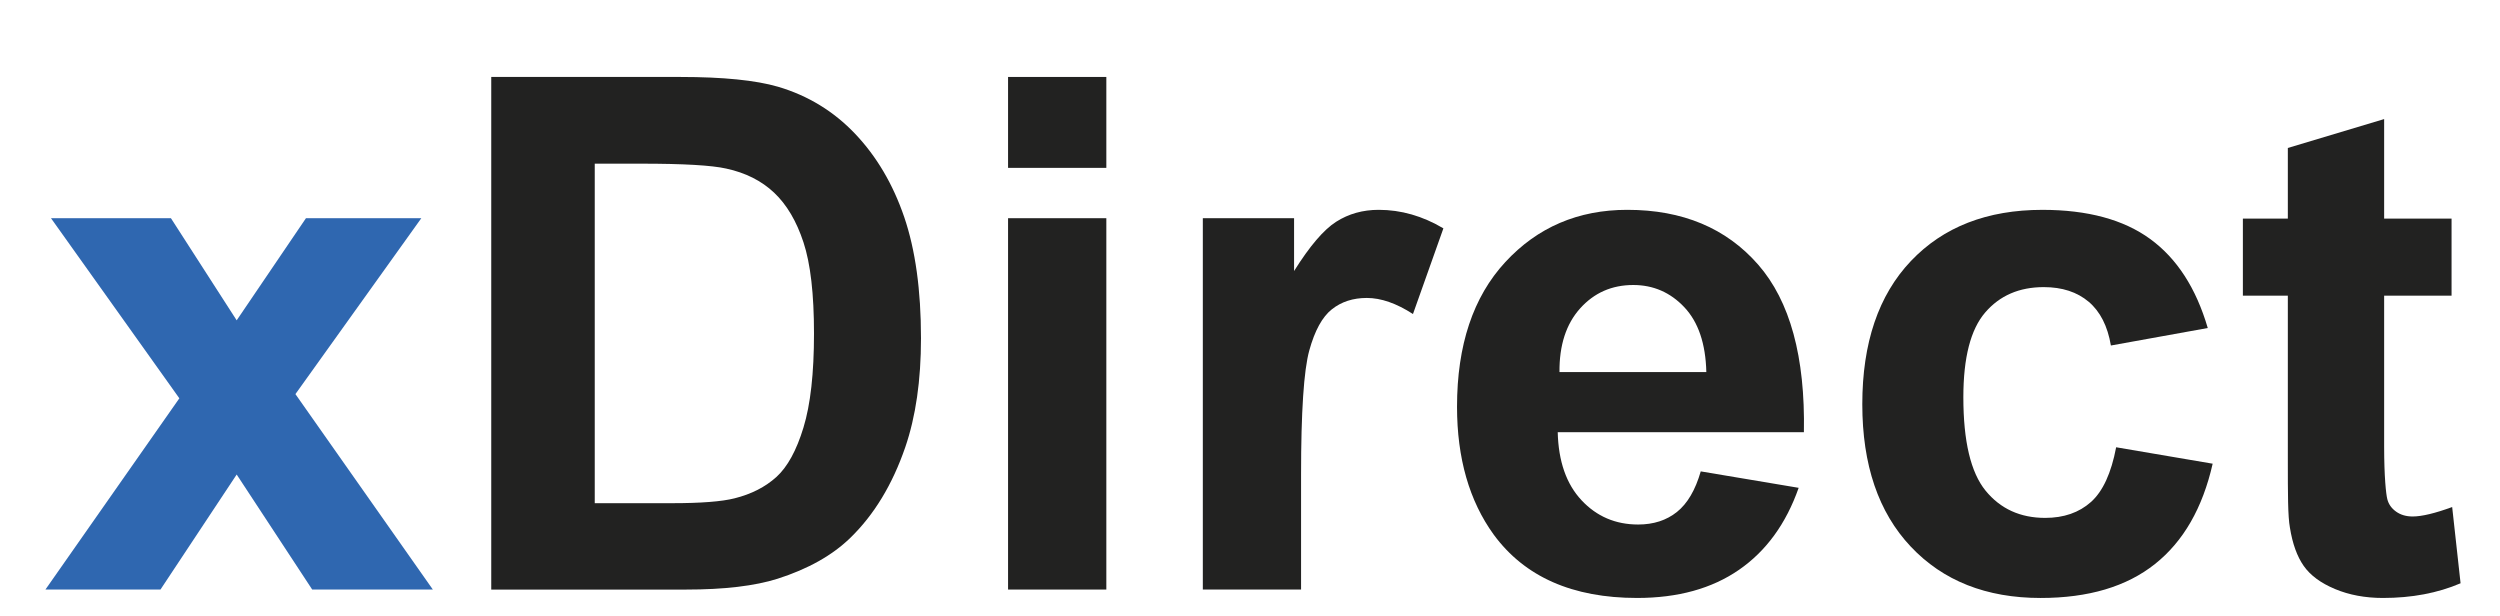
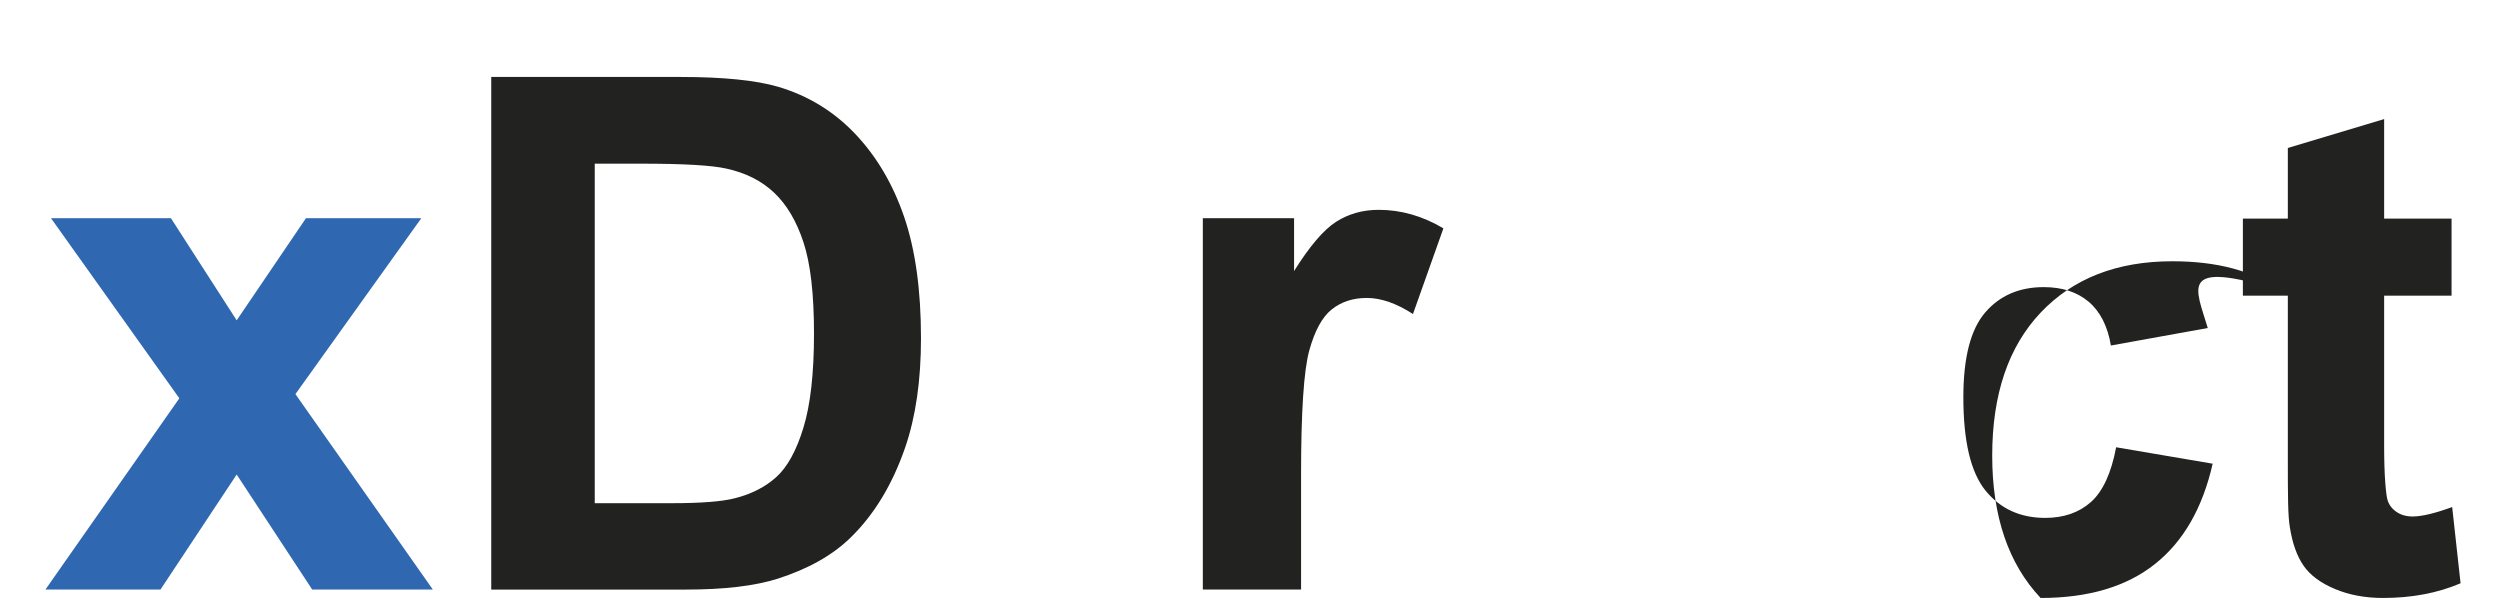
<svg xmlns="http://www.w3.org/2000/svg" version="1.0" id="Шар_1" x="0px" y="0px" width="1815.182px" height="447.045px" viewBox="0 0 1815.182 447.045" enable-background="new 0 0 1815.182 447.045" xml:space="preserve">
  <g>
    <polygon fill="#2F67B0" points="32.977,428.064 130.219,289.197 37.041,158.45 124.122,158.45 171.847,232.58 222.132,158.45    305.896,158.45 214.501,286.146 314.288,428.064 226.69,428.064 171.847,344.542 116.51,428.064  " />
    <path fill="#222221" d="M356.68,55.88H494.03c30.978,0,54.578,2.37,70.833,7.091c21.838,6.441,40.539,17.875,56.122,34.283   c15.555,16.424,27.401,36.525,35.53,60.302c8.12,23.794,12.19,53.109,12.19,87.975c0,30.631-3.811,57.029-11.423,79.206   c-9.311,27.08-22.604,49.003-39.858,65.757c-13.034,12.689-30.646,22.604-52.821,29.703c-16.576,5.244-38.751,7.875-66.518,7.875   H356.68V55.88z M431.83,118.838V365.35h56.104c20.996,0,36.138-1.171,45.447-3.54c12.193-3.053,22.293-8.222,30.338-15.488   c8.033-7.285,14.612-19.249,19.669-35.937c5.095-16.66,7.631-39.383,7.631-68.151c0-28.785-2.536-50.867-7.631-66.272   c-5.057-15.404-12.174-27.429-21.323-36.062c-9.141-8.634-20.725-14.468-34.779-17.504c-10.498-2.37-31.062-3.559-61.693-3.559   H431.83z" />
-     <path fill="#222221" d="M731.927,55.873h71.355v66.01h-71.355V55.873z M731.927,158.433h71.355v269.623h-71.355V158.433z" />
    <path fill="#222221" d="M944.669,428.064h-71.33V158.45h66.255v38.33c11.349-18.112,21.534-30.042,30.6-35.792   c9.045-5.751,19.323-8.634,30.842-8.634c16.248,0,31.912,4.494,46.973,13.449L1025.917,228   c-12.014-7.765-23.187-11.668-33.515-11.668c-9.984,0-18.441,2.74-25.389,8.255c-6.938,5.487-12.394,15.438-16.365,29.821   c-3.987,14.402-5.979,44.51-5.979,90.379V428.064z" />
-     <path fill="#222221" d="M1234.867,342.257l71.094,11.939c-9.156,26.053-23.593,45.909-43.296,59.518   c-19.722,13.643-44.393,20.446-74.003,20.446c-46.889,0-81.591-15.312-104.097-45.952c-17.782-24.534-26.659-55.513-26.659-92.915   c0-44.687,11.676-79.695,35.042-104.99c23.353-25.294,52.88-37.95,88.597-37.95c40.108,0,71.761,13.246,94.956,39.729   c23.187,26.491,34.274,67.073,33.255,121.743h-178.74c0.522,21.146,6.272,37.62,17.269,49.383   c11.002,11.762,24.711,17.631,41.136,17.631c11.172,0,20.566-3.043,28.179-9.14   C1225.214,365.612,1230.964,355.798,1234.867,342.257 M1238.922,270.151c-0.498-20.65-5.833-36.349-15.984-47.091   c-10.152-10.758-22.521-16.128-37.075-16.128c-15.58,0-28.423,5.682-38.599,17.014c-10.152,11.341-15.145,26.745-14.968,46.205   H1238.922z" />
-     <path fill="#222221" d="M1602.994,238.162l-70.334,12.697c-2.361-14.047-7.73-24.629-16.104-31.745   c-8.398-7.091-19.258-10.648-32.639-10.648c-17.773,0-31.949,6.122-42.512,18.406c-10.592,12.275-15.869,32.791-15.869,61.558   c0,31.999,5.371,54.586,16.104,67.789c10.762,13.195,25.178,19.806,43.297,19.806c13.533,0,24.619-3.845,33.256-11.55   c8.633-7.699,14.729-20.943,18.285-39.729l70.076,11.93c-7.285,32.15-21.24,56.45-41.896,72.848   c-20.65,16.425-48.33,24.646-83.018,24.646c-39.443,0-70.891-12.453-94.324-37.334c-23.447-24.883-35.15-59.317-35.15-103.33   c0-44.518,11.754-79.172,35.277-103.969c23.531-24.779,55.363-37.173,95.469-37.173c32.824,0,58.938,7.057,78.313,21.179   C1580.619,187.689,1594.531,209.224,1602.994,238.162" />
+     <path fill="#222221" d="M1602.994,238.162l-70.334,12.697c-2.361-14.047-7.73-24.629-16.104-31.745   c-8.398-7.091-19.258-10.648-32.639-10.648c-17.773,0-31.949,6.122-42.512,18.406c-10.592,12.275-15.869,32.791-15.869,61.558   c0,31.999,5.371,54.586,16.104,67.789c10.762,13.195,25.178,19.806,43.297,19.806c13.533,0,24.619-3.845,33.256-11.55   c8.633-7.699,14.729-20.943,18.285-39.729l70.076,11.93c-7.285,32.15-21.24,56.45-41.896,72.848   c-20.65,16.425-48.33,24.646-83.018,24.646c-23.447-24.883-35.15-59.317-35.15-103.33   c0-44.518,11.754-79.172,35.277-103.969c23.531-24.779,55.363-37.173,95.469-37.173c32.824,0,58.938,7.057,78.313,21.179   C1580.619,187.689,1594.531,209.224,1602.994,238.162" />
    <path fill="#222221" d="M1780.014,158.729v55.942h-48.951v109.567c0,21.999,1.367,34.569,2.301,38.194   c0.928,3.645,3.035,6.653,6.332,9.014c3.322,2.387,7.328,3.559,12.076,3.559c6.59,0,16.16-2.276,28.682-6.855l6.098,55.345   c-16.602,7.116-35.389,10.666-56.367,10.666c-12.863,0-24.451-2.158-34.779-6.475c-10.328-4.317-17.9-9.907-22.723-16.763   c-4.814-6.854-8.172-16.112-10.033-27.798c-1.516-8.288-1.516-24.334-1.516-49.561V214.671h-32.639v-55.942h32.639v-51.291   l69.93-20.978v72.268H1780.014z" />
  </g>
</svg>